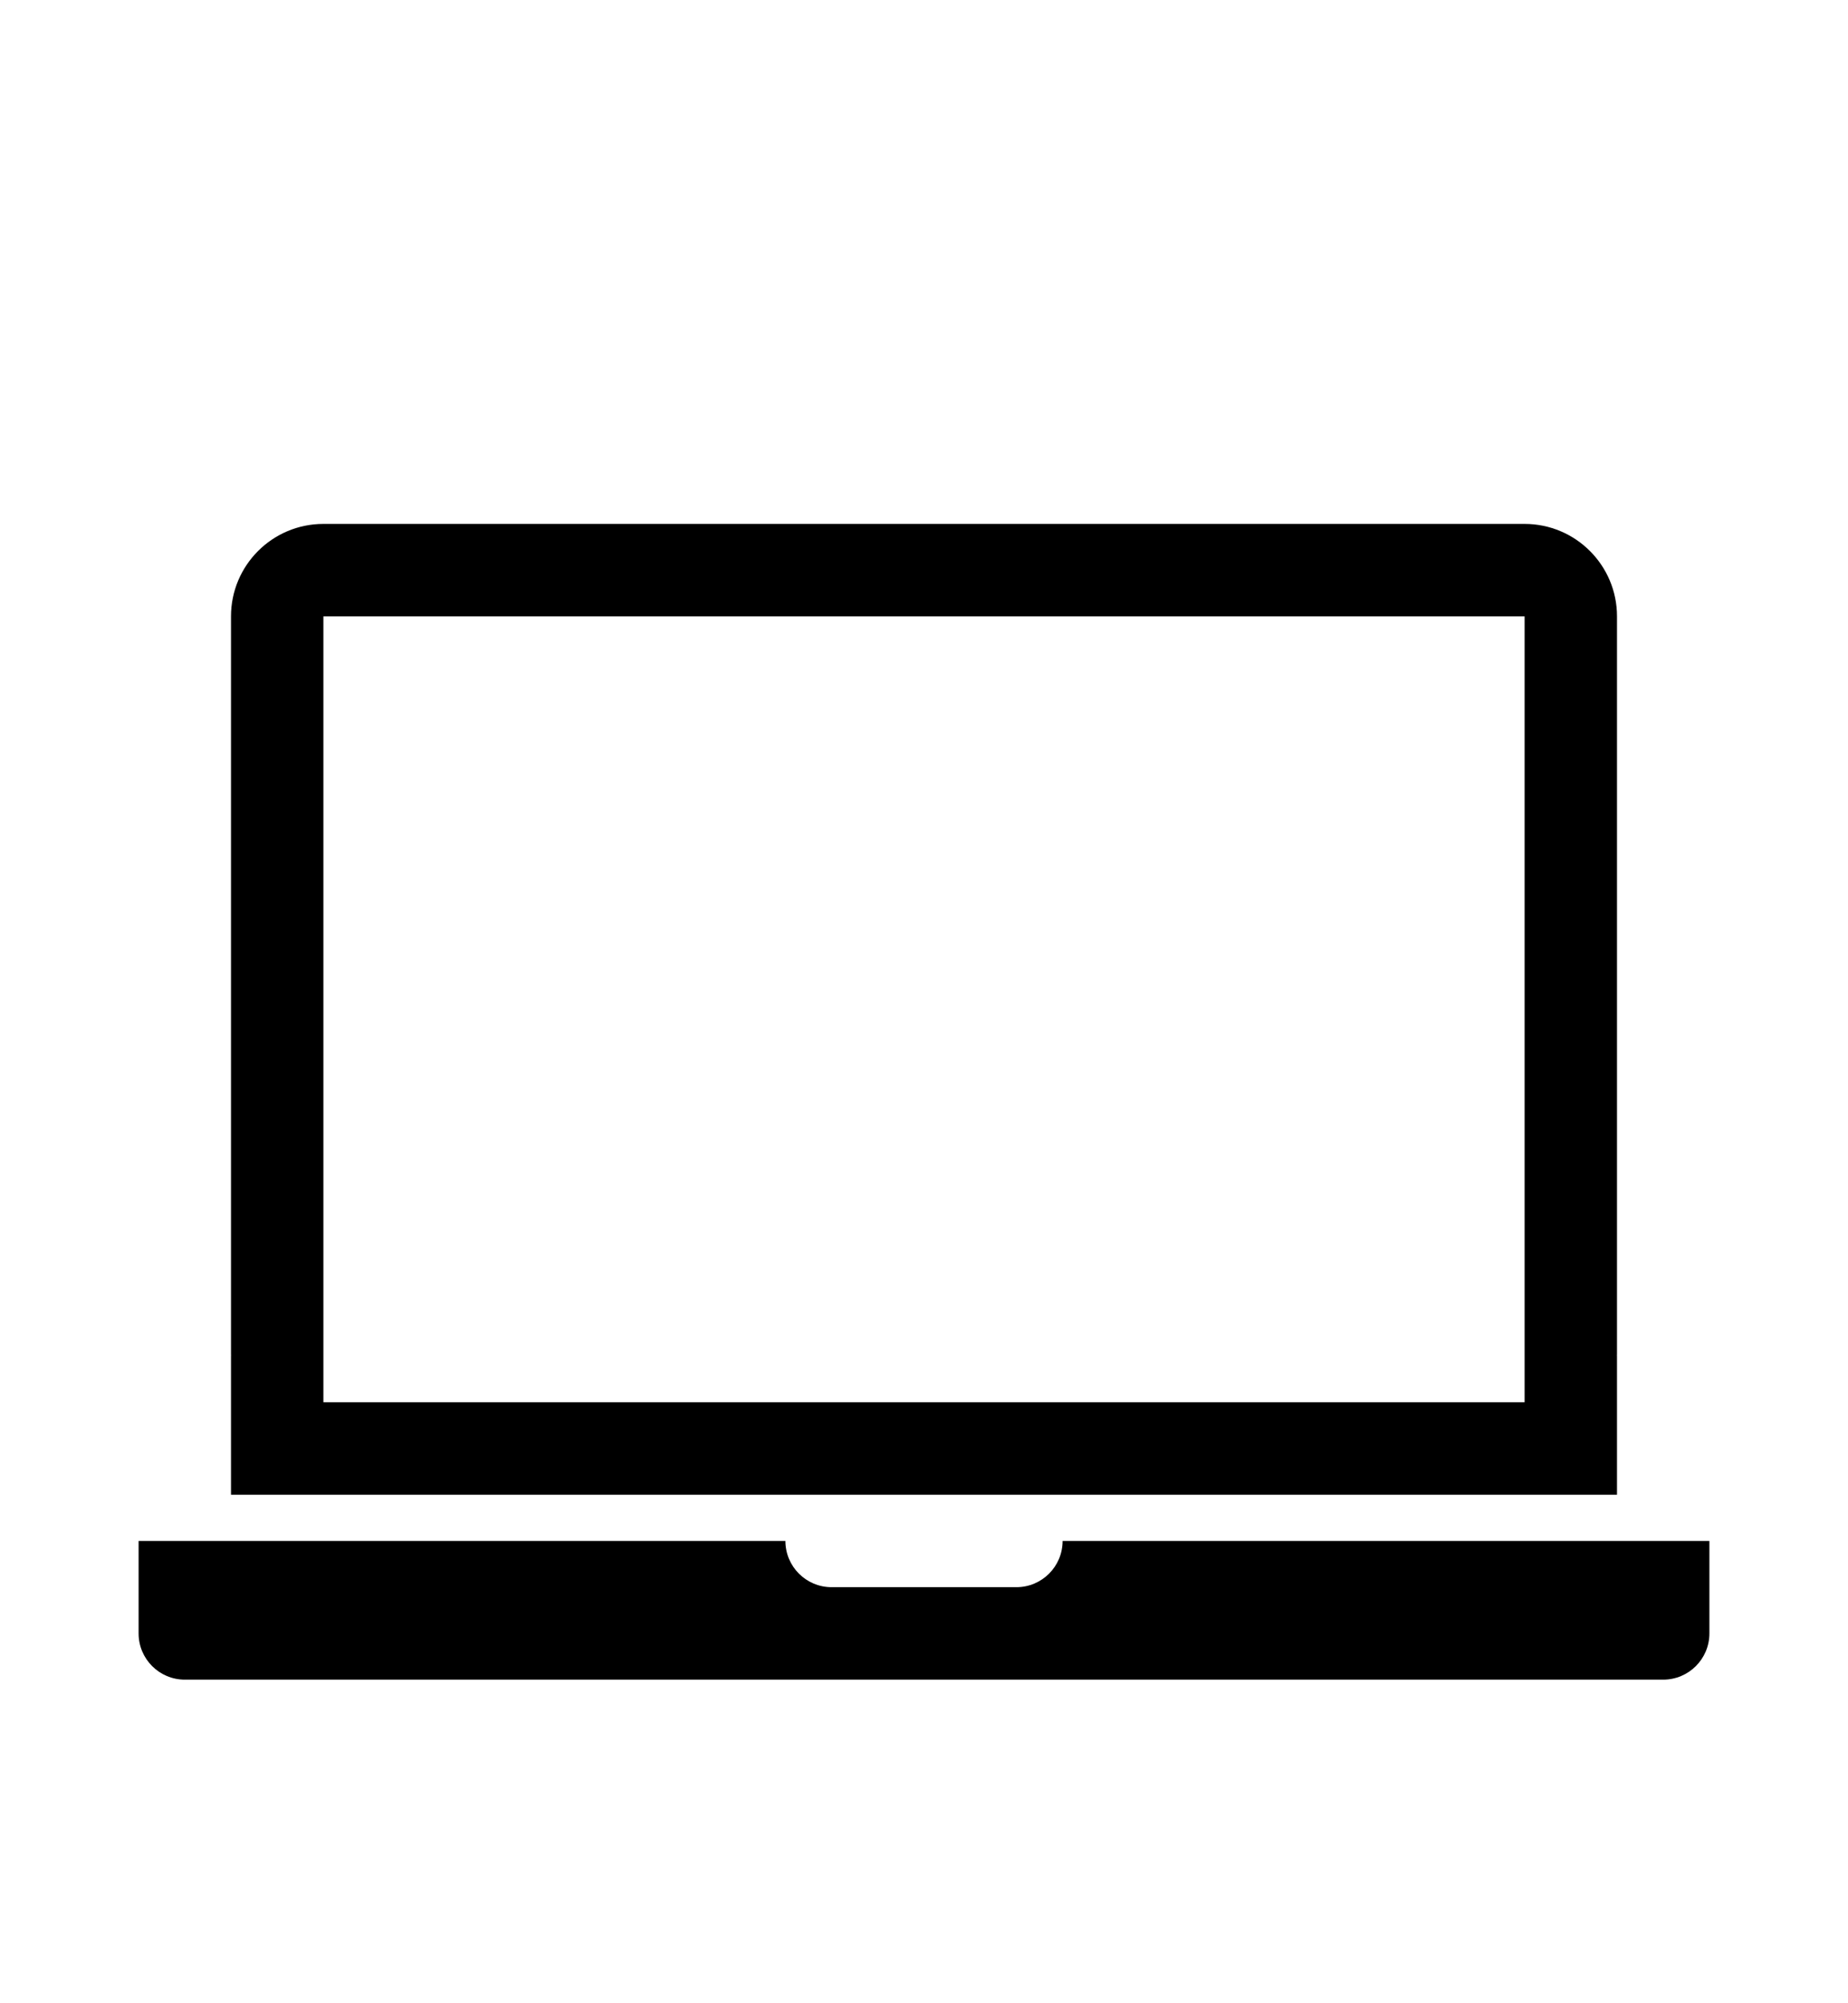
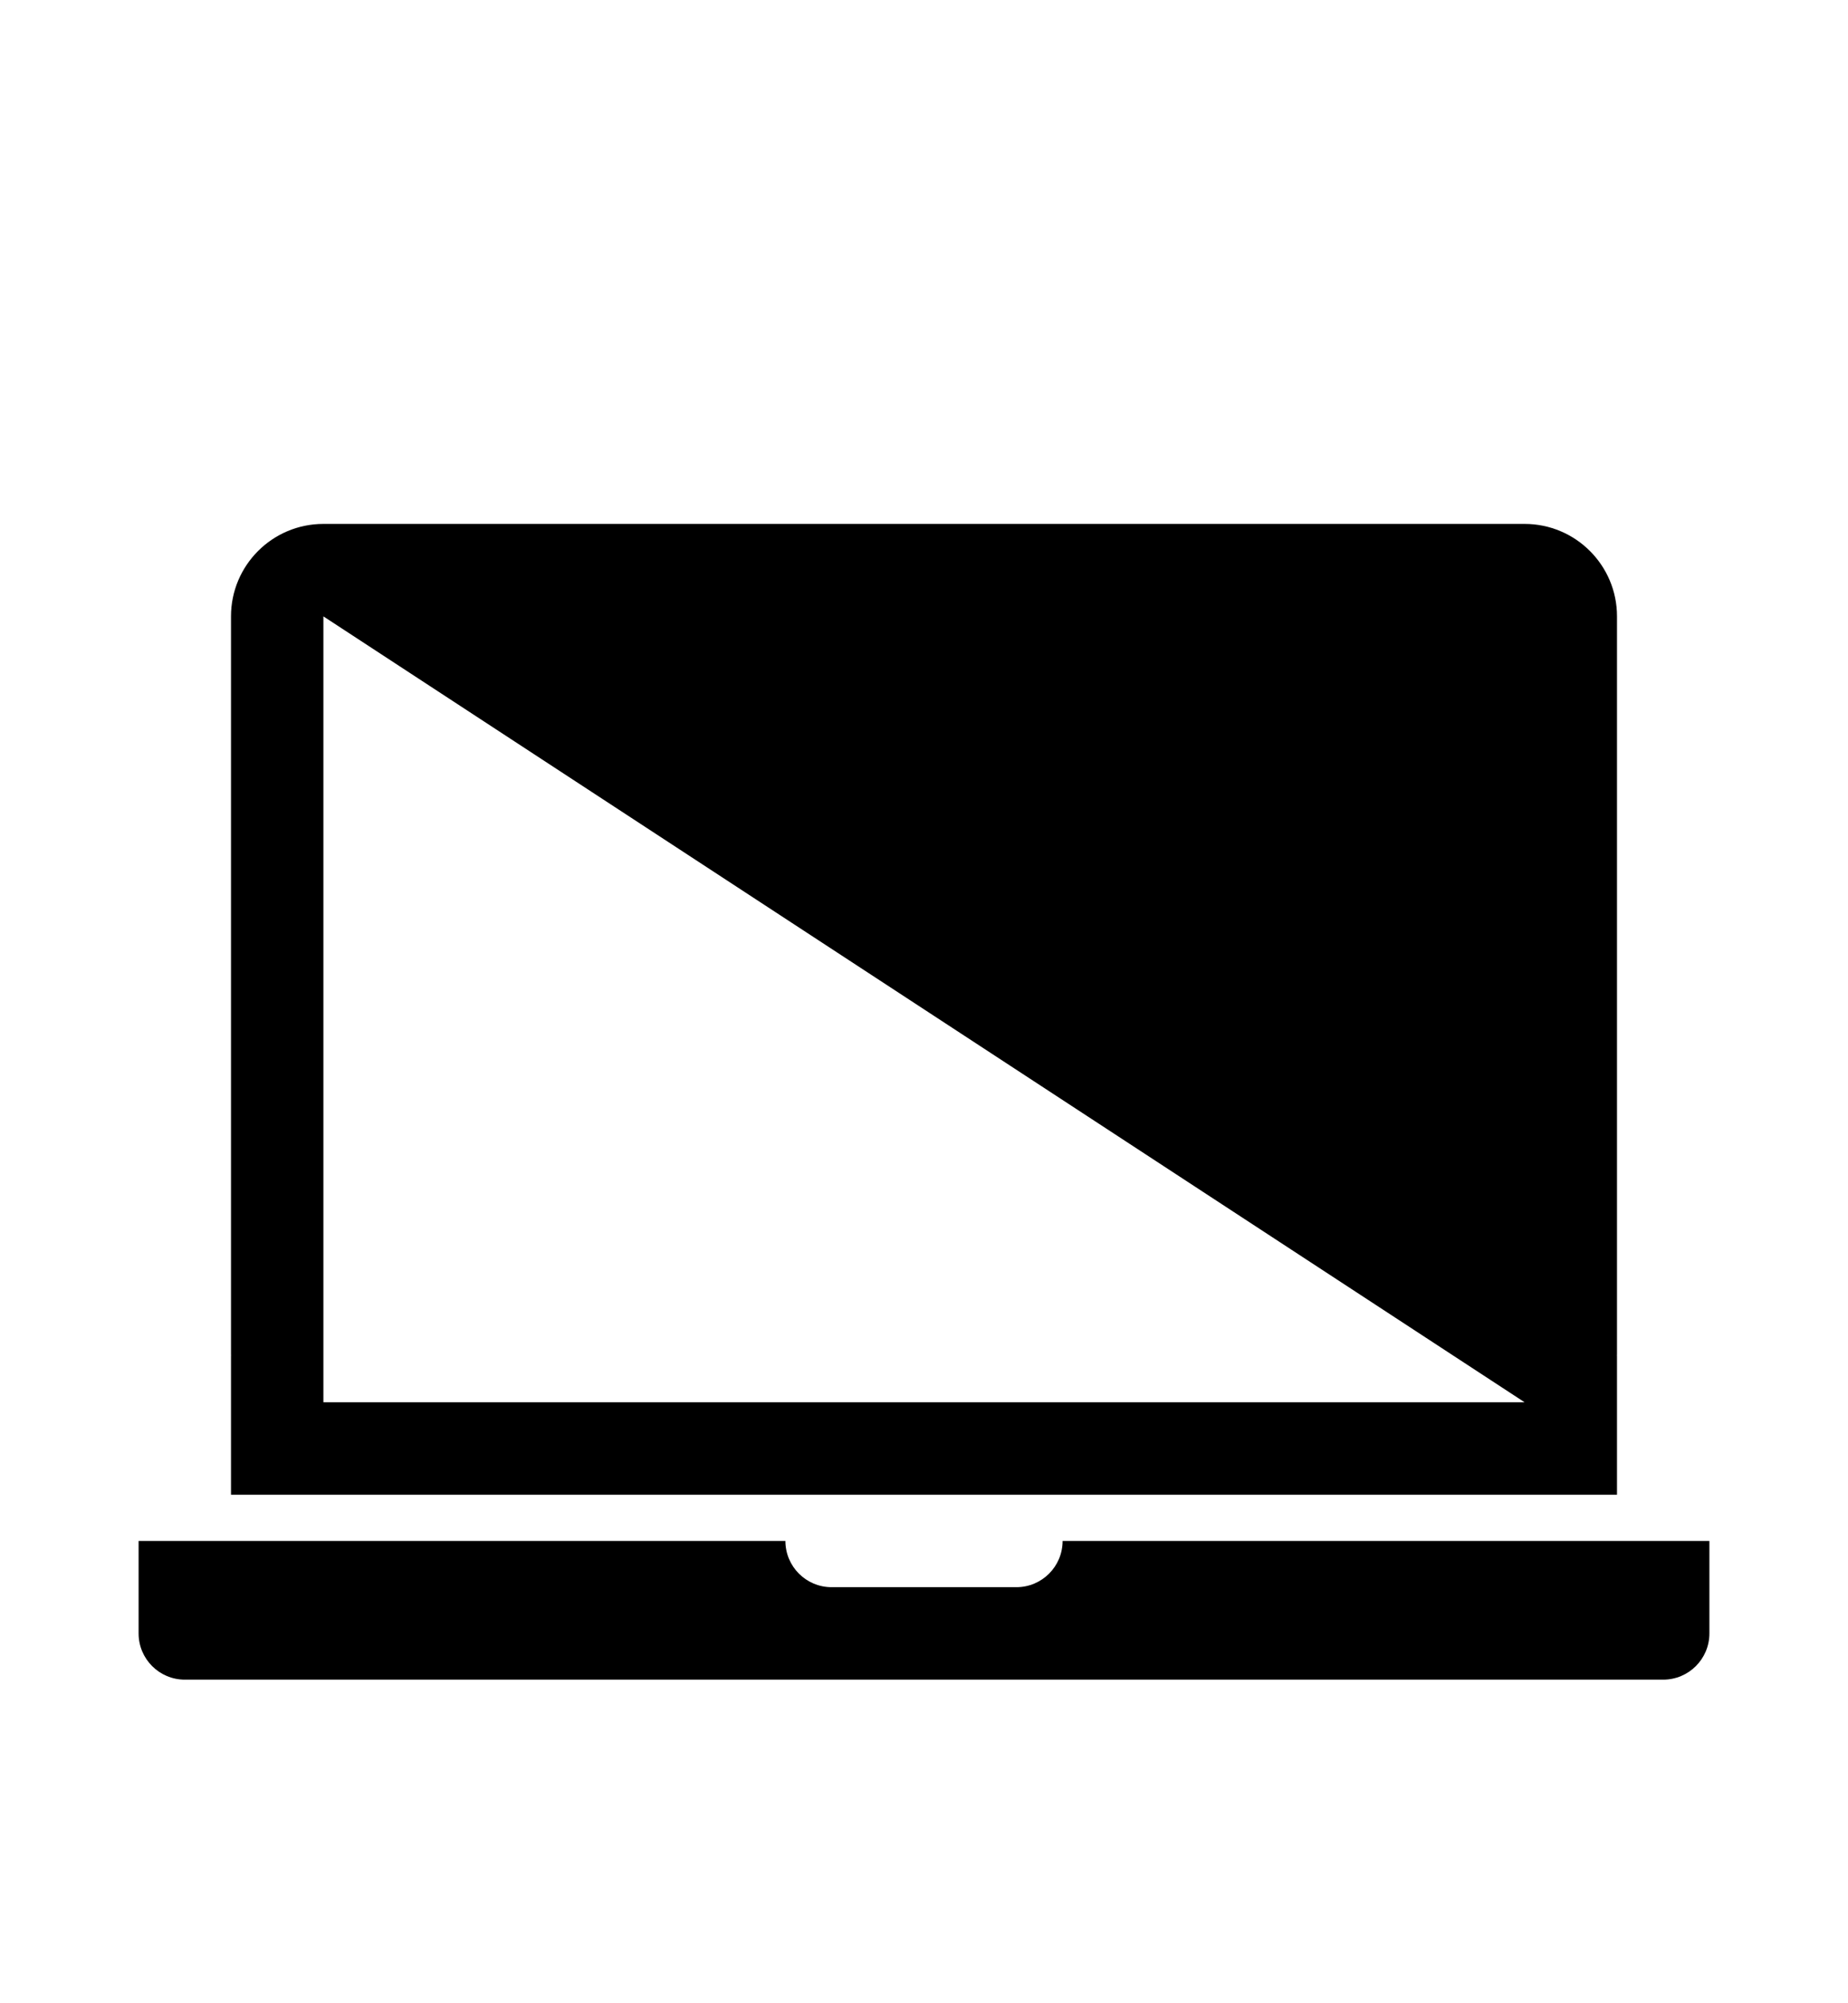
<svg xmlns="http://www.w3.org/2000/svg" width="72px" height="78px" viewBox="0 0 72 78" version="1.1">
  <title>EBC8AA35-B64E-4F46-90C4-D0BC8CFB2BA0</title>
  <g id="21-feb-2023" stroke="none" stroke-width="1" fill="none" fill-rule="evenodd">
    <g id="Toate-categoriile" transform="translate(-1280, -49)">
      <g id="Categorii-x16" transform="translate(112, 49)">
        <g id="Laptopuri" transform="translate(1168, 0)">
-           <rect id="Rectangle-Copy-10" opacity="0" x="0" y="0" width="72" height="78" />
          <g id="icons/product/#-O/ic_Augmented_race-Copy" transform="translate(5.4, 20.4)" fill="#000000">
-             <path d="M36,39.6 C36,40.594 35.194,41.4 34.2,41.4 L27,41.4 C26.006,41.4 25.2,40.594 25.2,39.6 L-7.10542736e-15,39.6 L-7.10542736e-15,43.2 C-7.10542736e-15,44.194 0.806,45 1.8,45 L59.4,45 C60.394,45 61.2,44.194 61.2,43.2 L61.2,39.6 L36,39.6 Z M57.6,37.8 L3.6,37.8 L3.6,32.4 L3.602,32.4 C3.601,32.376 3.6,32.352 3.6,32.328 L3.6,3.6 C3.6,1.612 5.212,7.10542736e-15 7.2,7.10542736e-15 L54,7.10542736e-15 C55.988,7.10542736e-15 57.6,1.612 57.6,3.6 L57.6,32.328 C57.6,32.352 57.599,32.376 57.598,32.4 L57.6,32.4 L57.6,37.8 Z M7.2,3.6 L54,3.6 L54,34.2 L7.2,34.2 L7.2,3.6 Z" id="icons/communication/I-R/ic_Laptop" />
+             <path d="M36,39.6 C36,40.594 35.194,41.4 34.2,41.4 L27,41.4 C26.006,41.4 25.2,40.594 25.2,39.6 L-7.10542736e-15,39.6 L-7.10542736e-15,43.2 C-7.10542736e-15,44.194 0.806,45 1.8,45 L59.4,45 C60.394,45 61.2,44.194 61.2,43.2 L61.2,39.6 L36,39.6 Z M57.6,37.8 L3.6,37.8 L3.6,32.4 L3.602,32.4 C3.601,32.376 3.6,32.352 3.6,32.328 L3.6,3.6 C3.6,1.612 5.212,7.10542736e-15 7.2,7.10542736e-15 L54,7.10542736e-15 C55.988,7.10542736e-15 57.6,1.612 57.6,3.6 L57.6,32.328 C57.6,32.352 57.599,32.376 57.598,32.4 L57.6,32.4 L57.6,37.8 Z M7.2,3.6 L54,34.2 L7.2,34.2 L7.2,3.6 Z" id="icons/communication/I-R/ic_Laptop" />
          </g>
        </g>
      </g>
    </g>
  </g>
</svg>